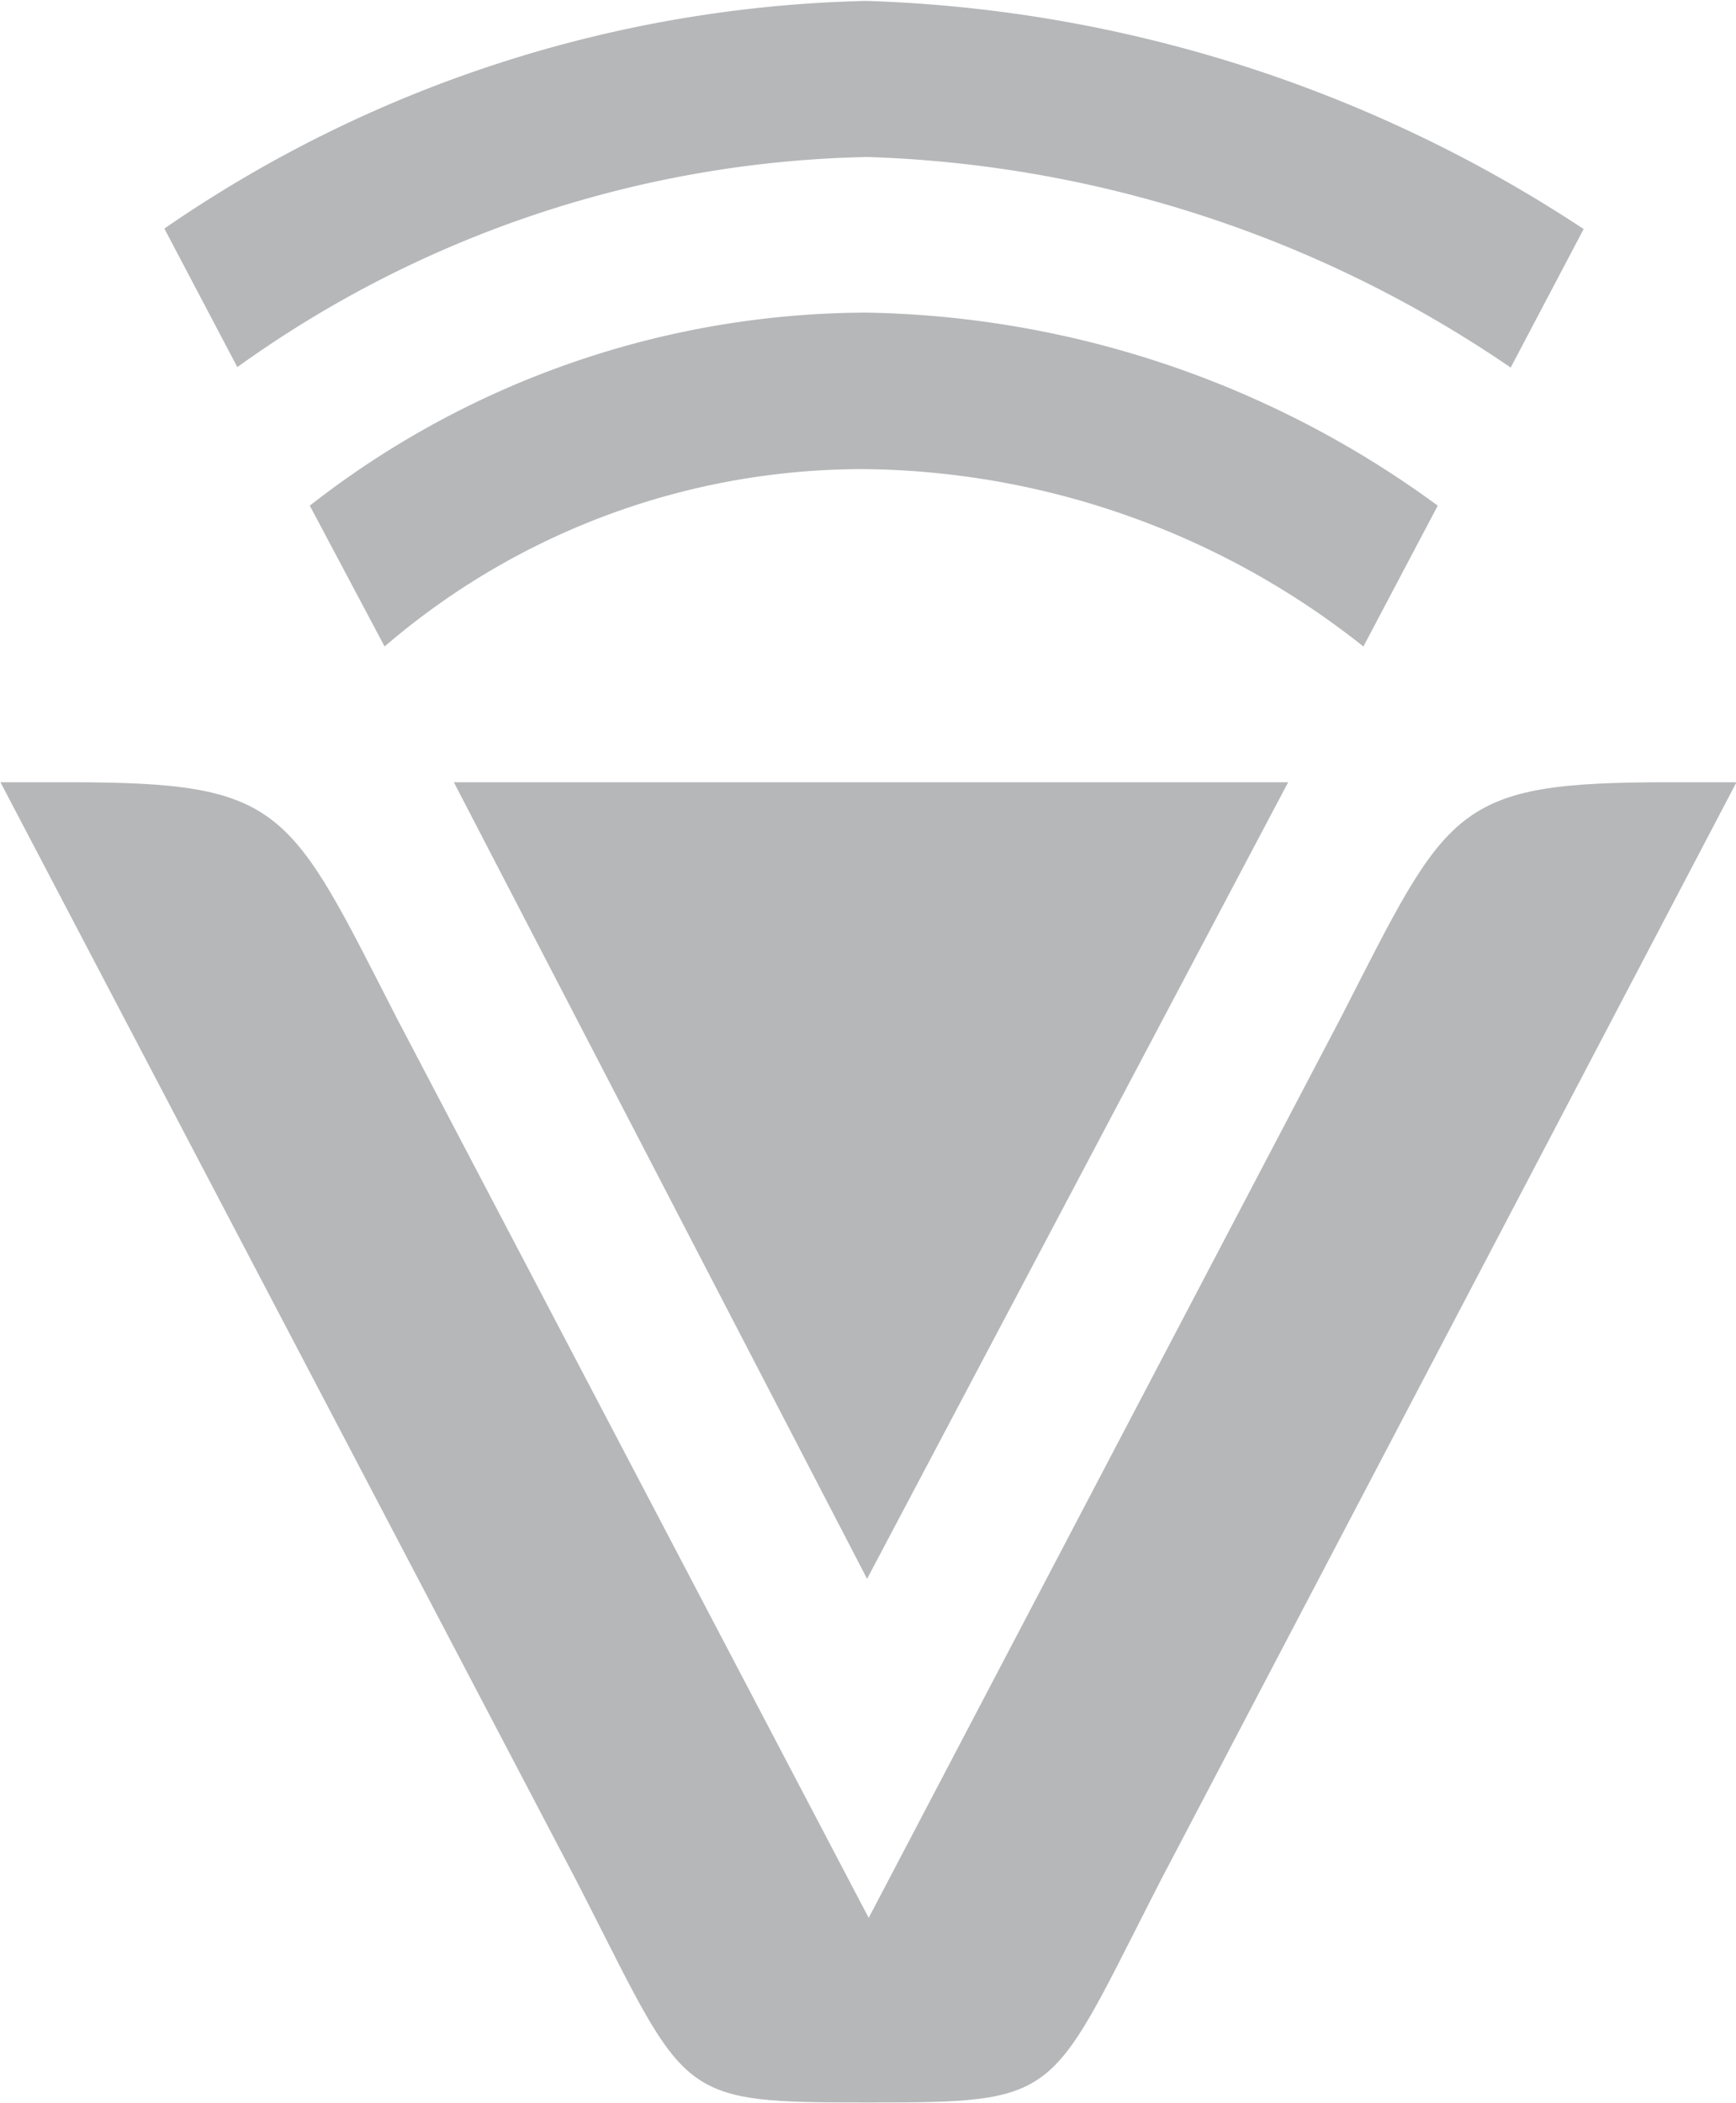
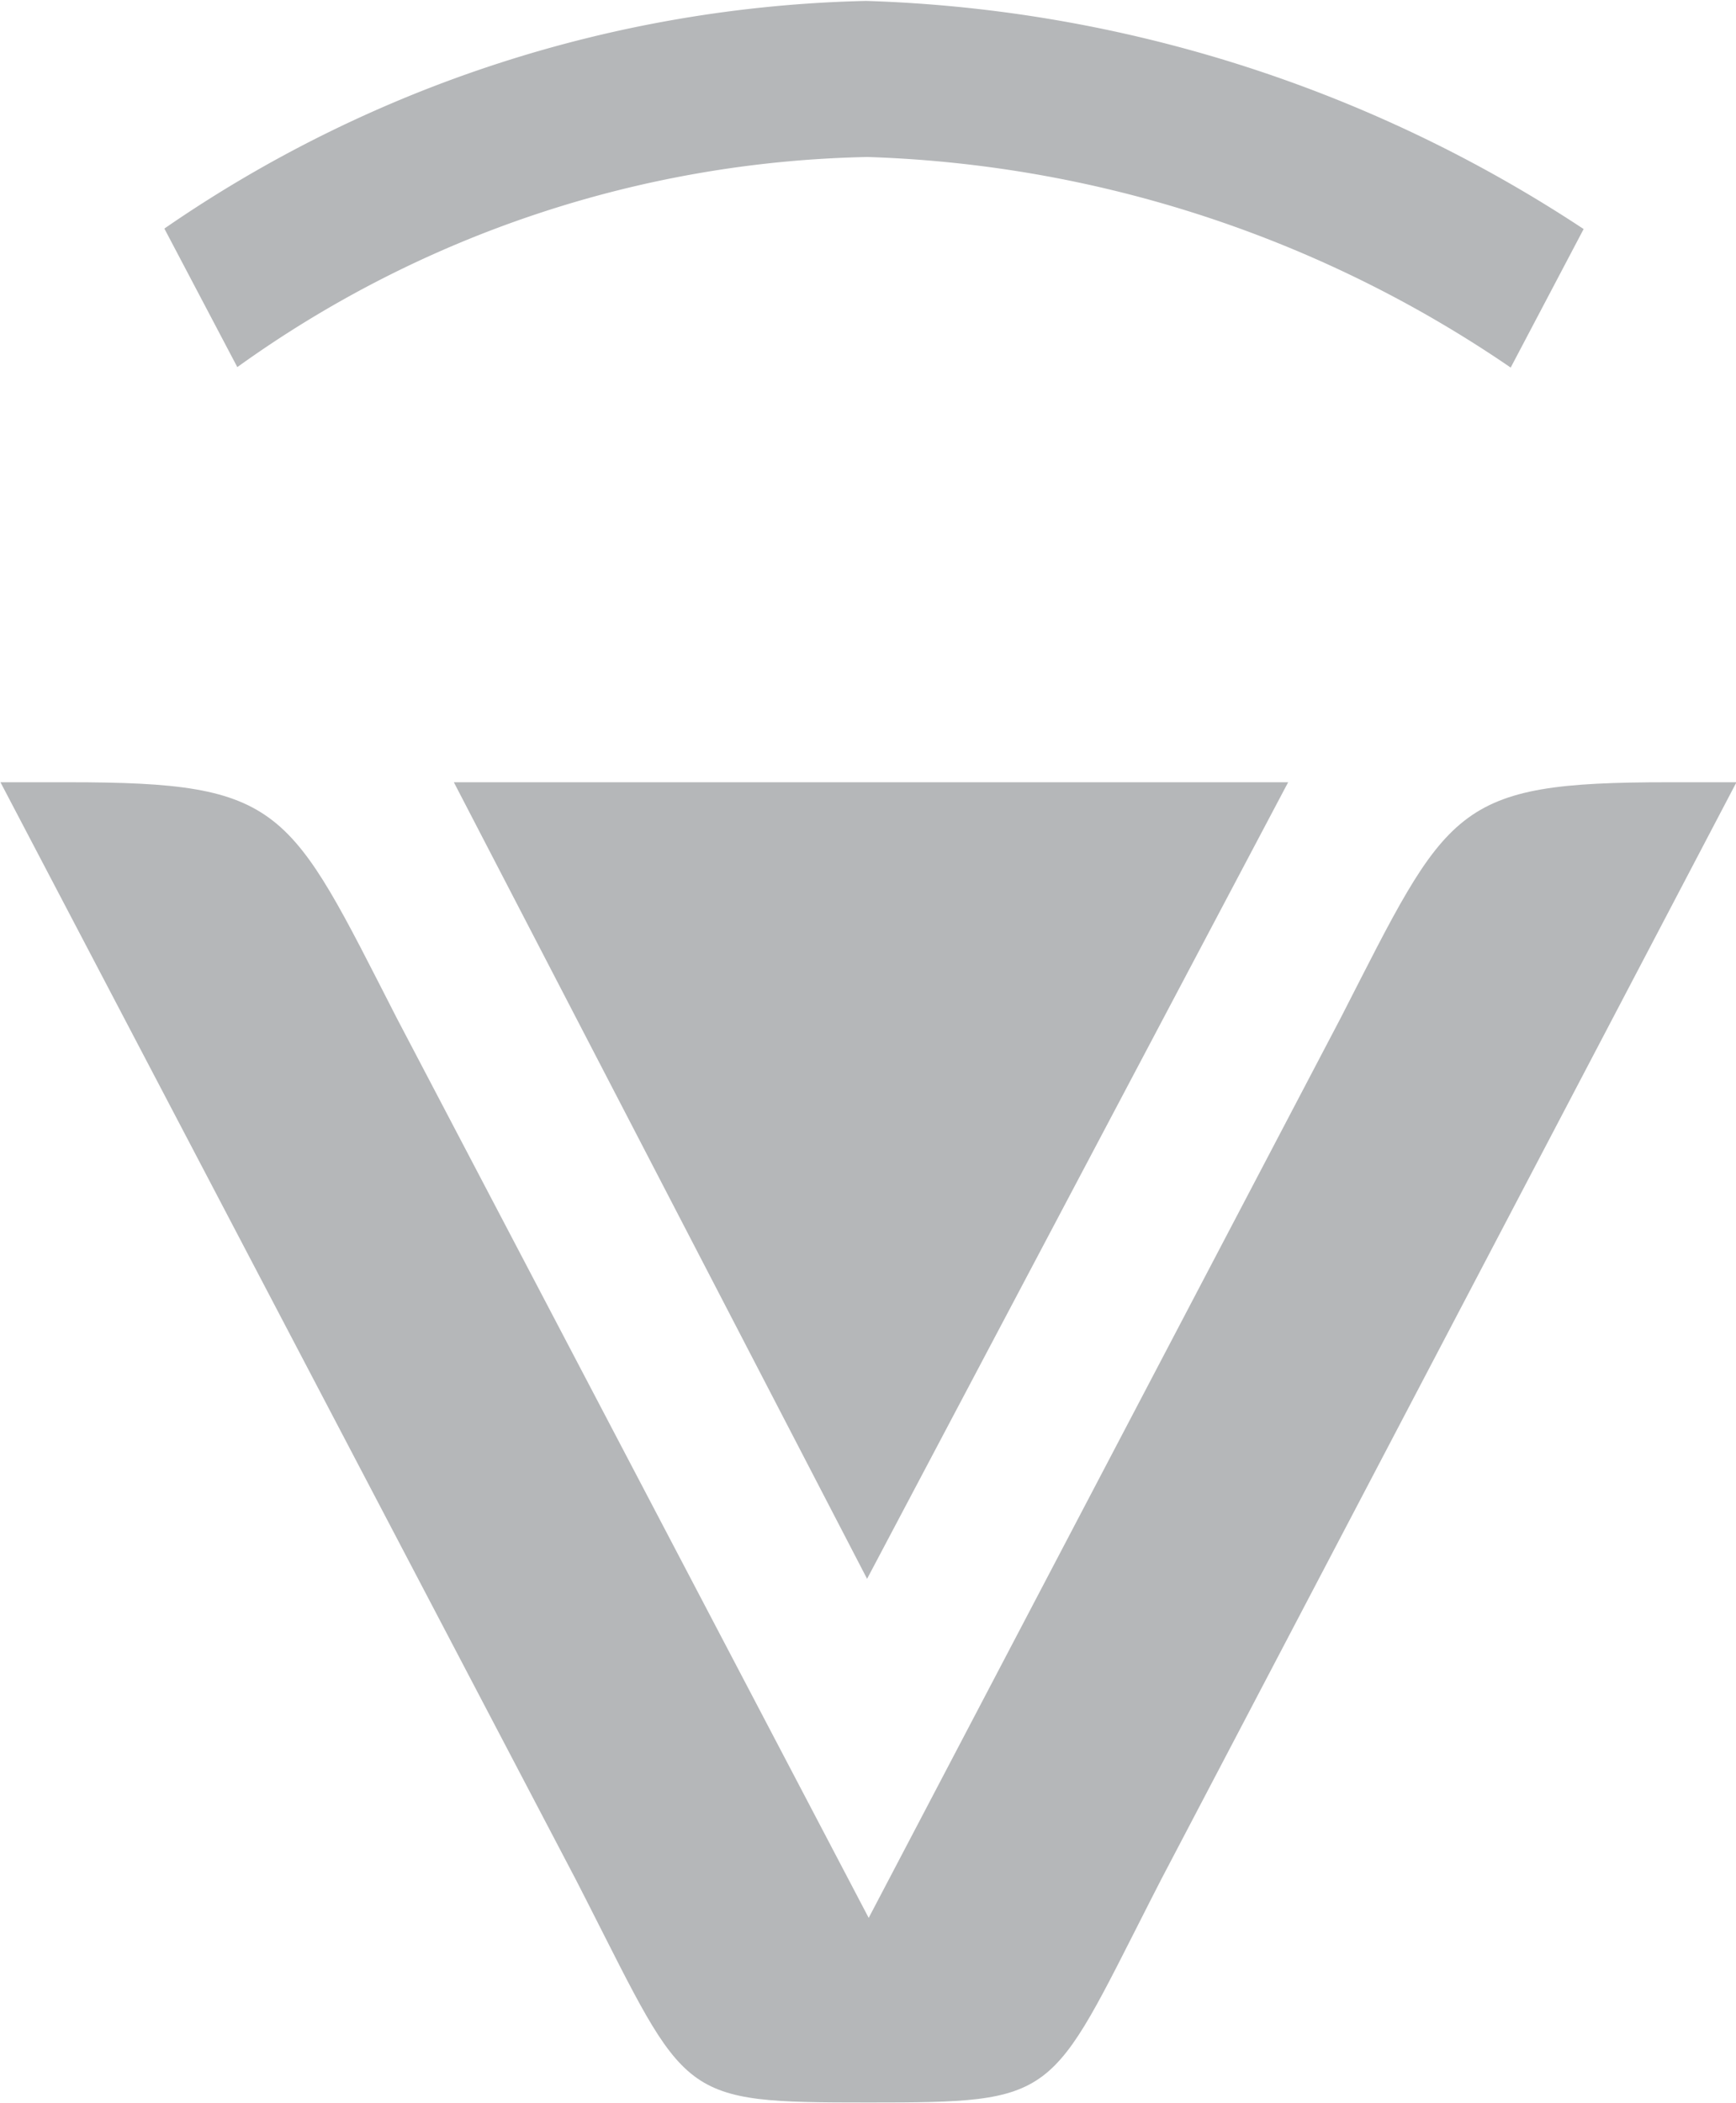
<svg xmlns="http://www.w3.org/2000/svg" id="Layer_2" data-name="Layer 2" viewBox="0 0 37.6 45.54">
  <defs>
    <style>.cls-1{fill:#b5b7b9;}</style>
  </defs>
  <title>logo_footer</title>
  <path class="cls-1" d="M13068.7,2488.63l-10.25-19.54c-2.34-4.57-2.43-5.1-7.1-5.1h-1.48l12.46,23.76,0.22,0.43c2.21,4.34,2,4.4,6.12,4.4h0c4.11,0,3.91-.06,6.12-4.4l0.22-.43,12.46-23.76H13086c-4.68,0-4.76.53-7.1,5.1l-10.25,19.54h0.07Z" transform="translate(-13049.86 -2447.05)" />
  <polygon class="cls-1" points="18.78 34.19 9.83 16.94 27.9 16.94 18.78 34.19" />
  <path class="cls-1" d="M13053.42,2452a27.85,27.85,0,0,1,15.2-4.93,29.87,29.87,0,0,1,15.54,4.94l-1.58,3a26.12,26.12,0,0,0-13.93-4.56A24.18,24.18,0,0,0,13055,2455Z" transform="translate(-13049.86 -2447.05)" />
-   <path class="cls-1" d="M13056.57,2458a19.64,19.64,0,0,1,12.06-4.18A21.5,21.5,0,0,1,13081,2458l-1.61,3.05a17.65,17.65,0,0,0-10.72-3.84,15.87,15.87,0,0,0-10.48,3.84Z" transform="translate(-13049.86 -2447.05)" />
</svg>